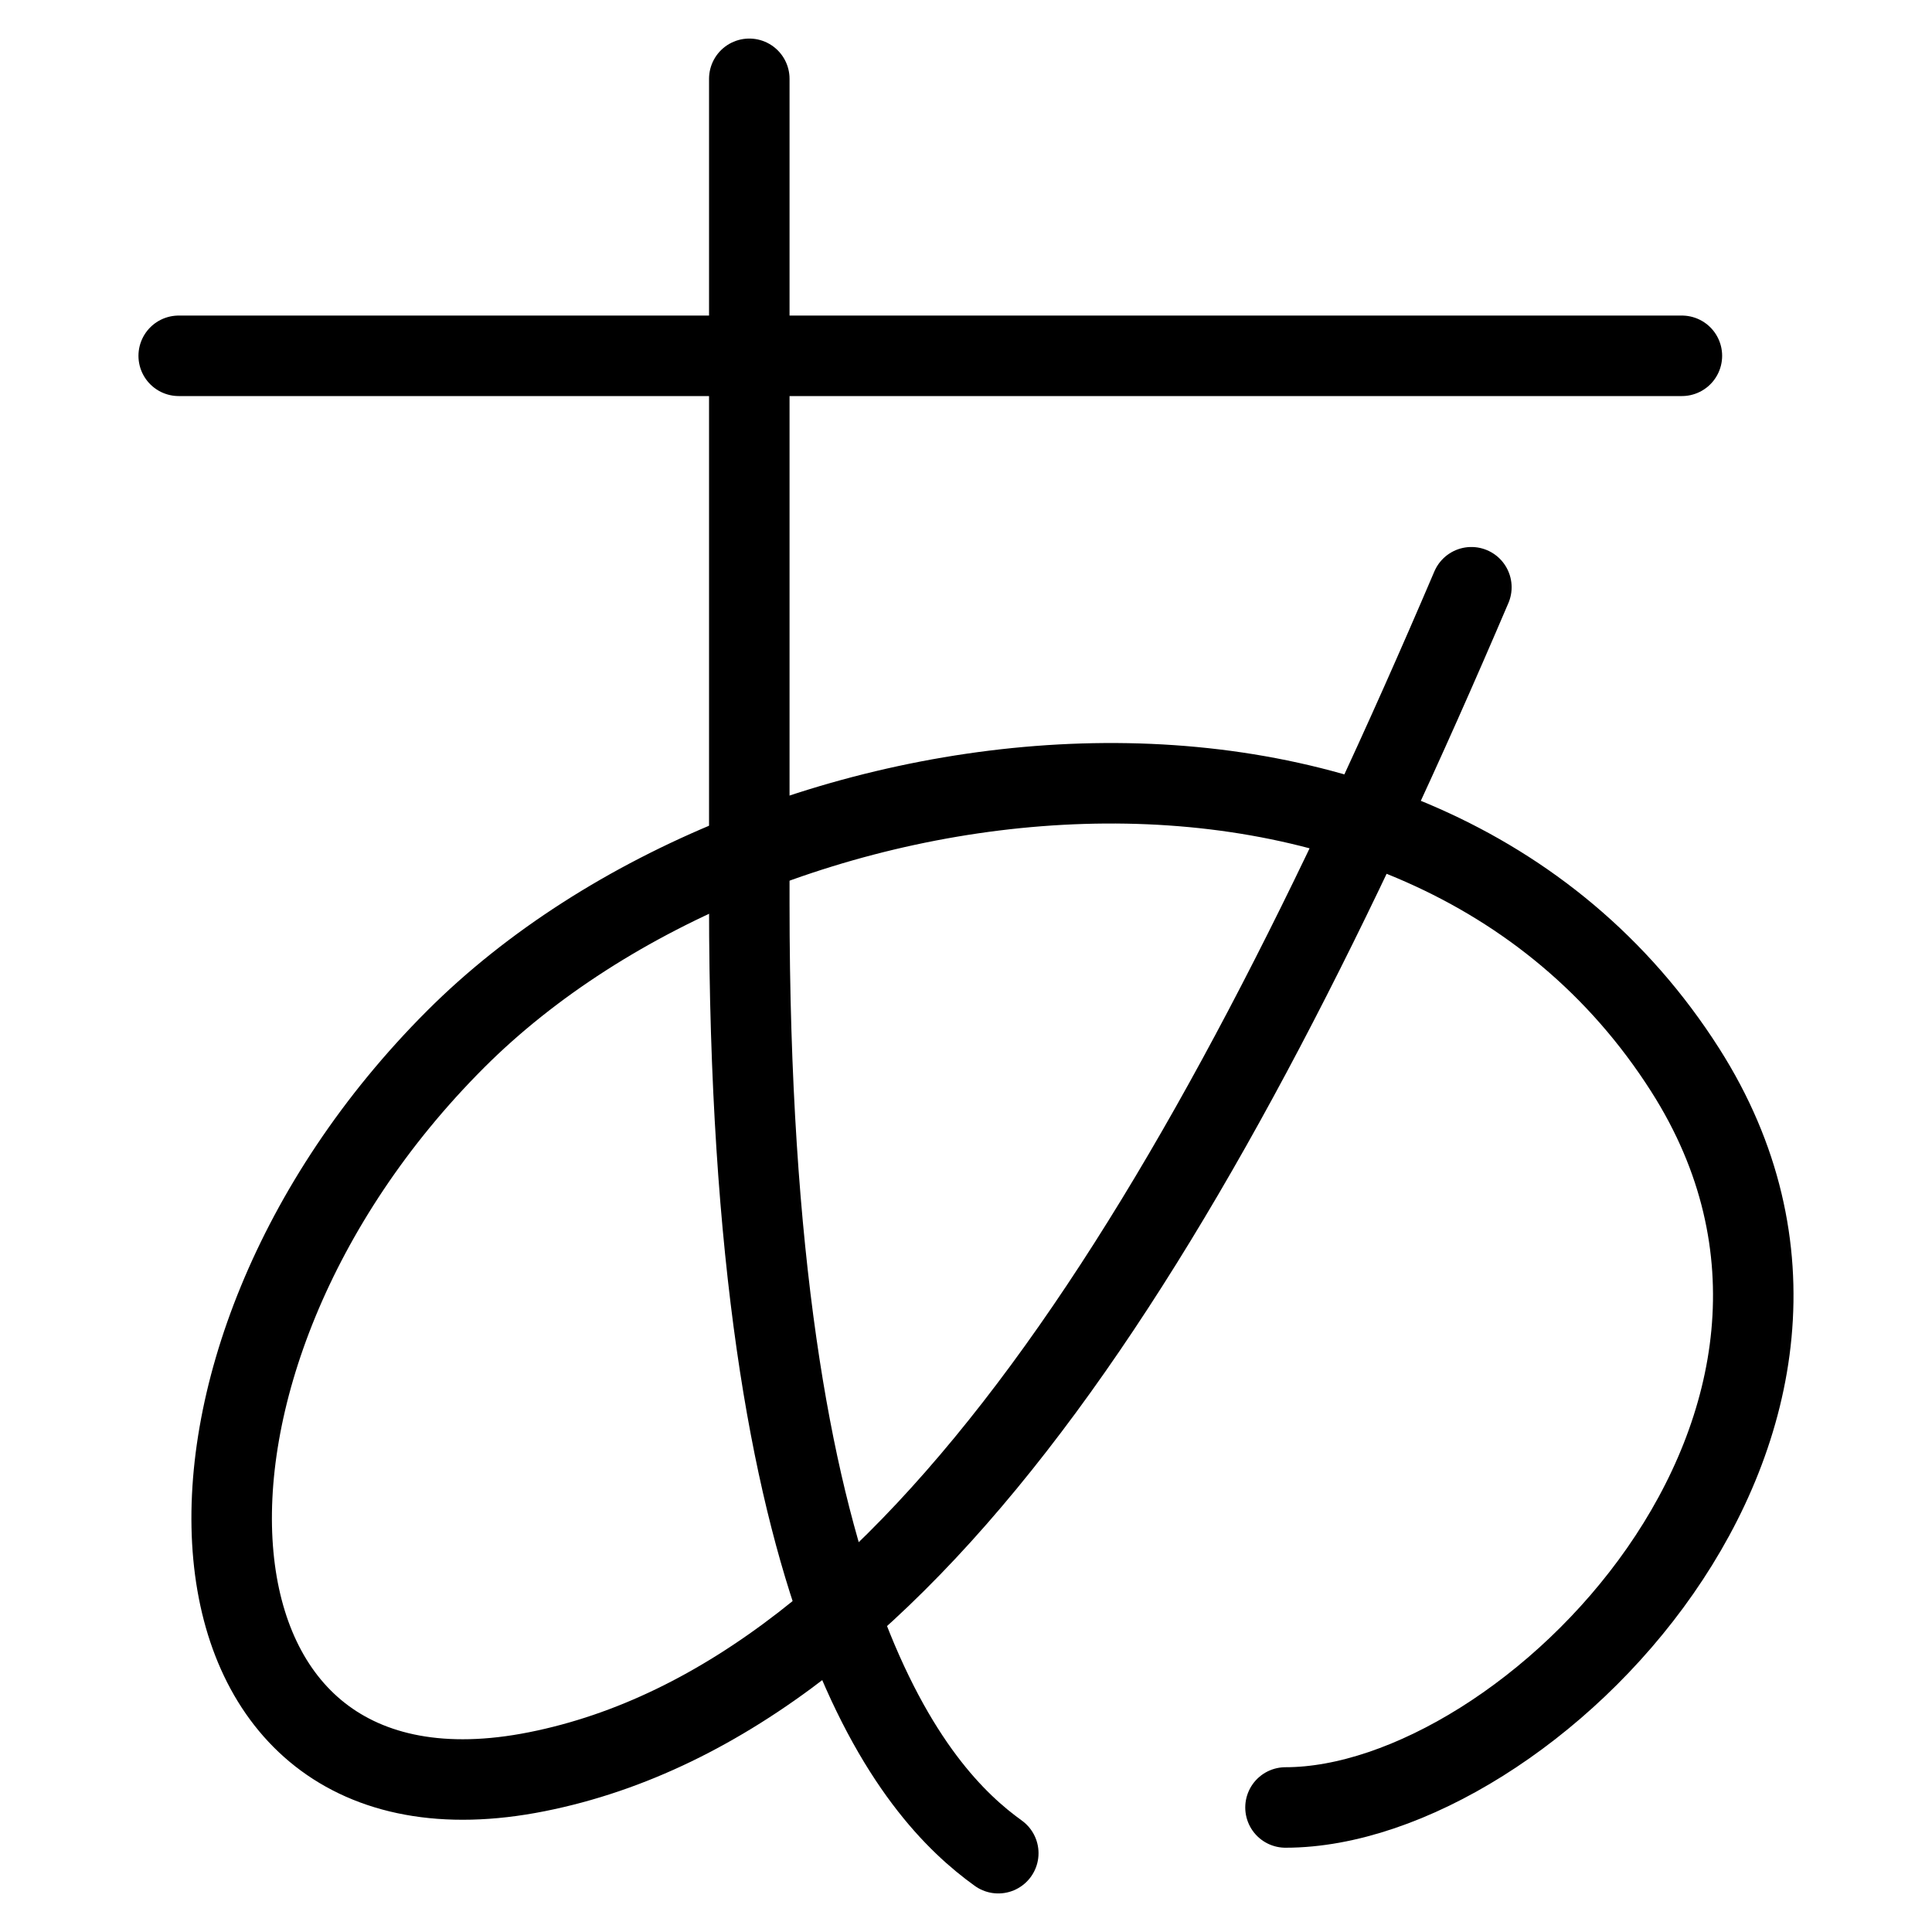
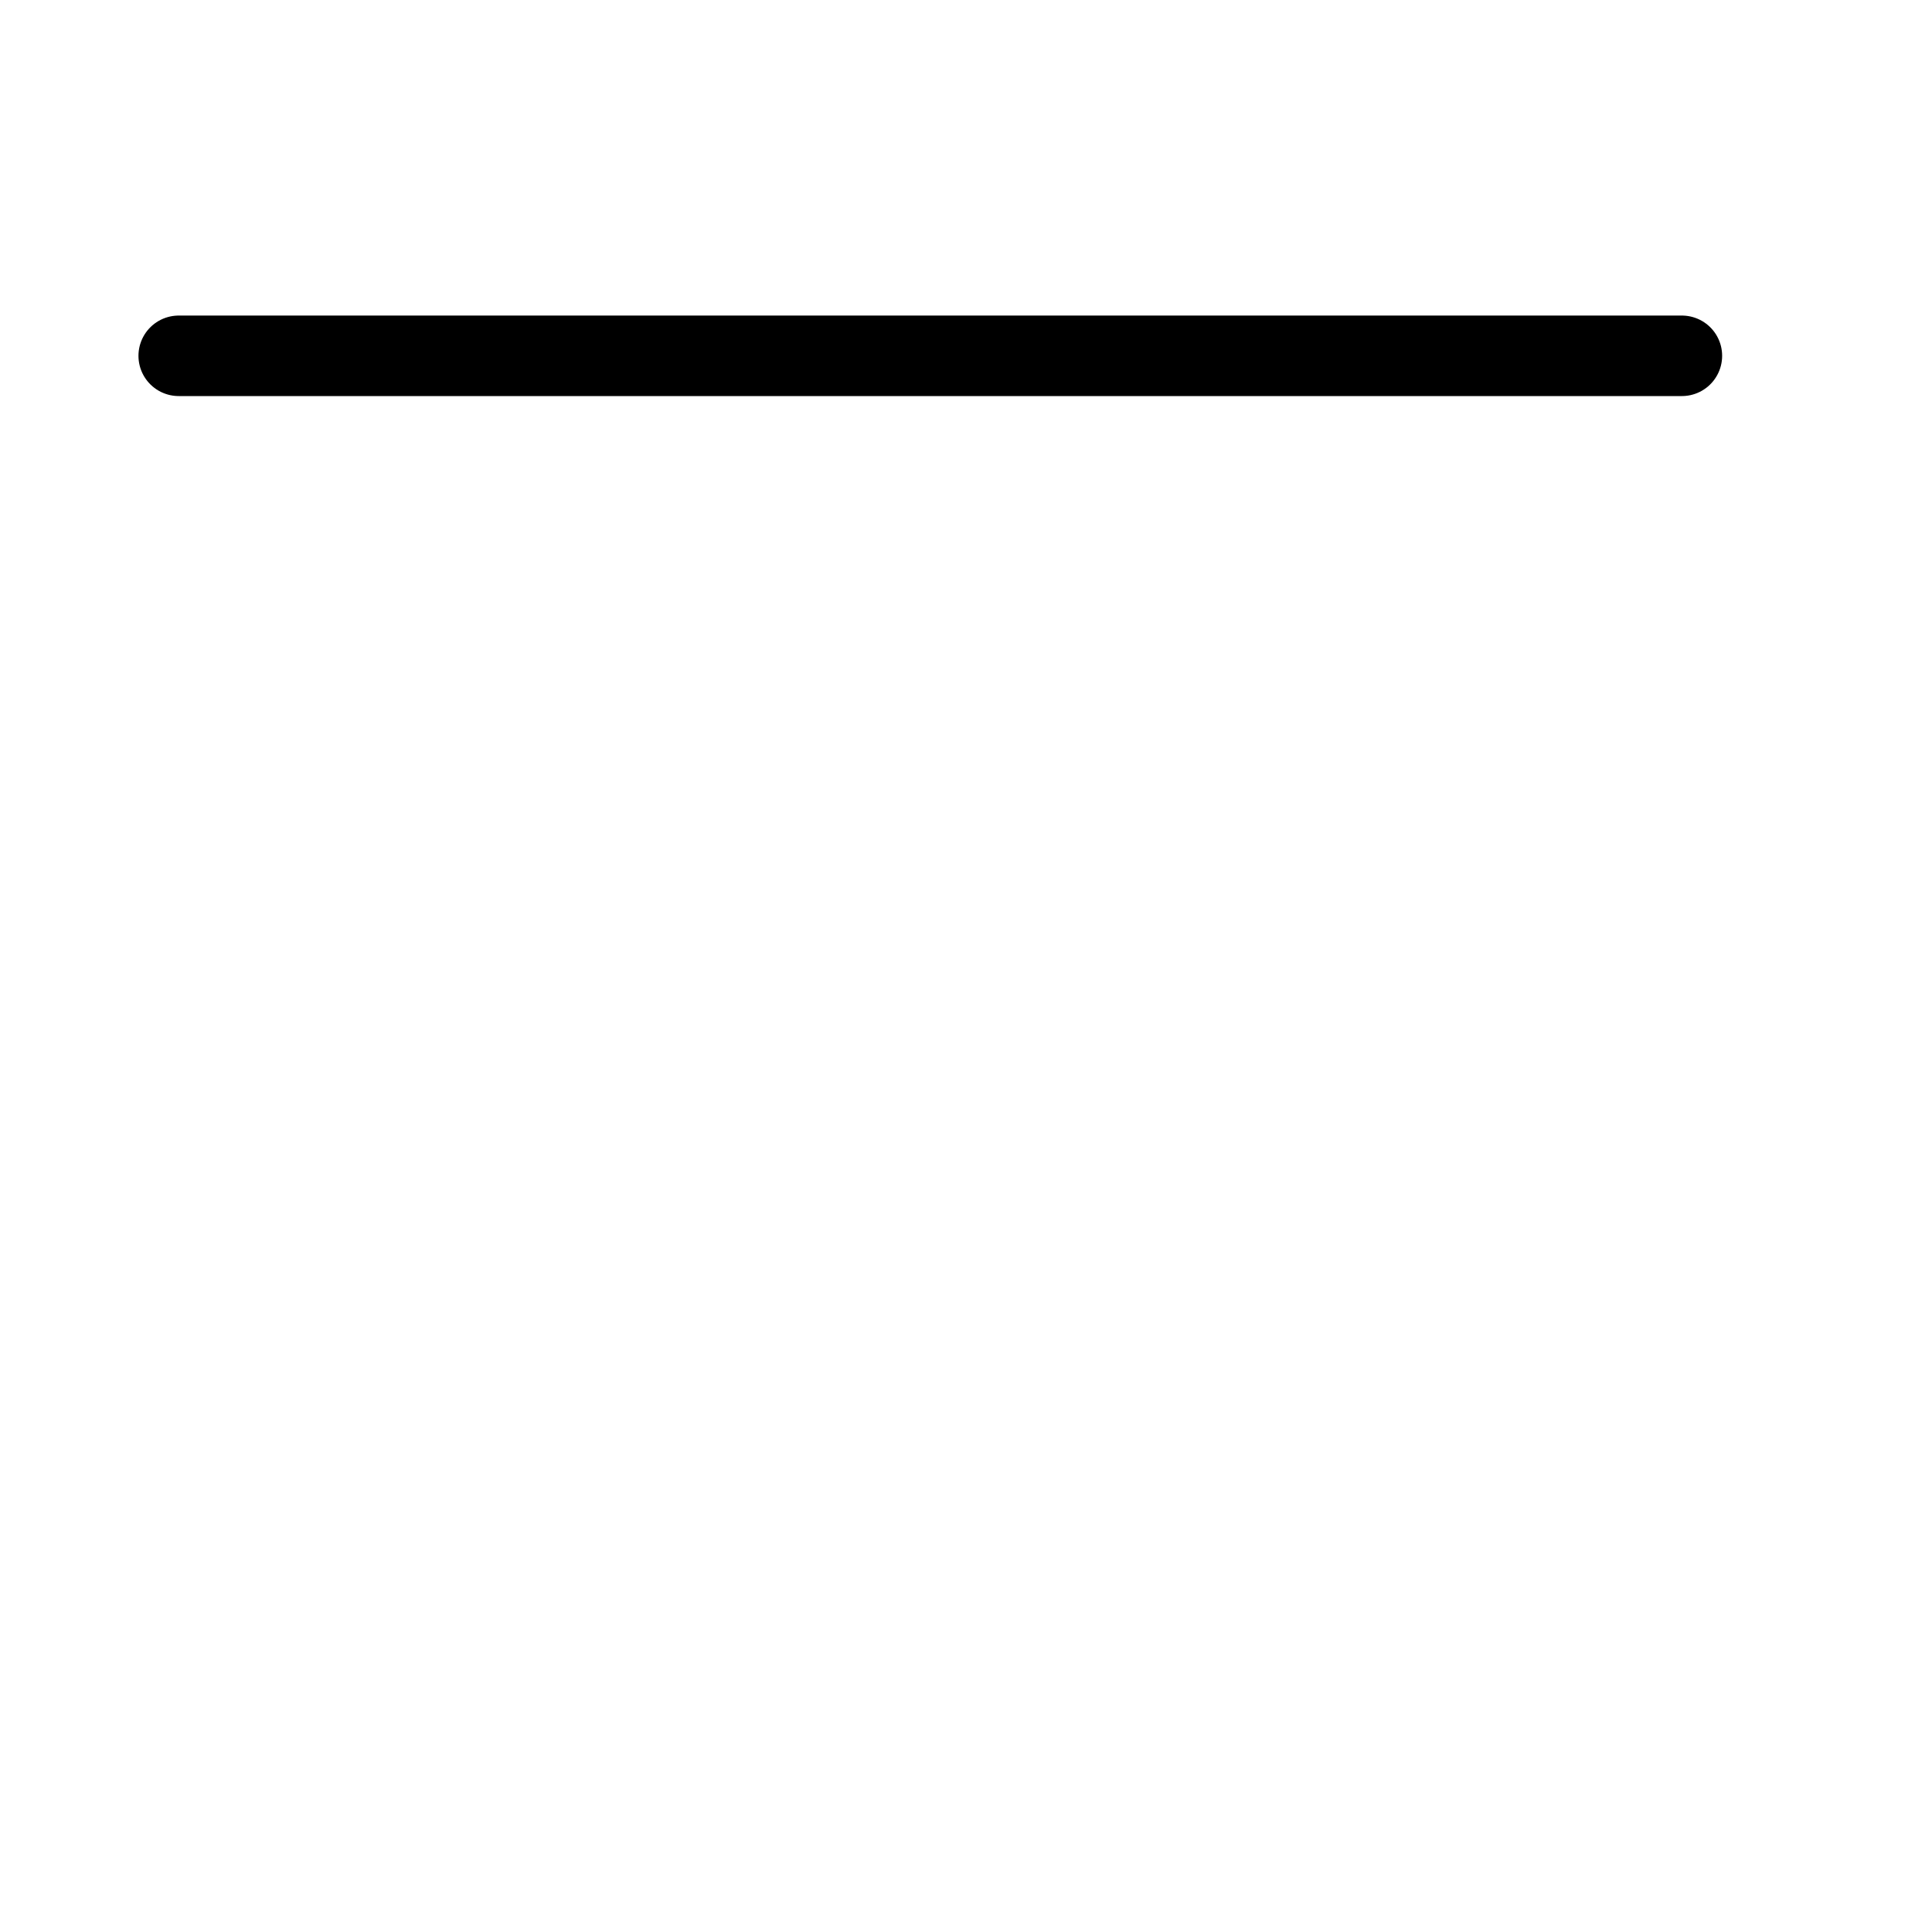
<svg xmlns="http://www.w3.org/2000/svg" fill="none" viewBox="0 0 24 24">
  <path stroke="#000000" stroke-linecap="round" stroke-linejoin="round" d="M2.22 4.42H20.893" stroke-width="1" />
-   <path stroke="#000000" stroke-linecap="round" stroke-linejoin="round" d="m9.308 0.979 0 10.248c0 8.83 2.062 11.053 3.093 11.794" stroke-width="1" />
-   <path stroke="#000000" stroke-linecap="round" stroke-linejoin="round" d="M18.278 7.295C14.924 15.153 11.33 21.08 6.669 22.009c-4.661 0.93 -5.056 -5.053 -1.009 -9.1 3.745 -3.745 11.945 -4.846 15.275 0.384 2.786 4.375 -1.96 9.16 -4.966 9.16" stroke-width="1" />
</svg>